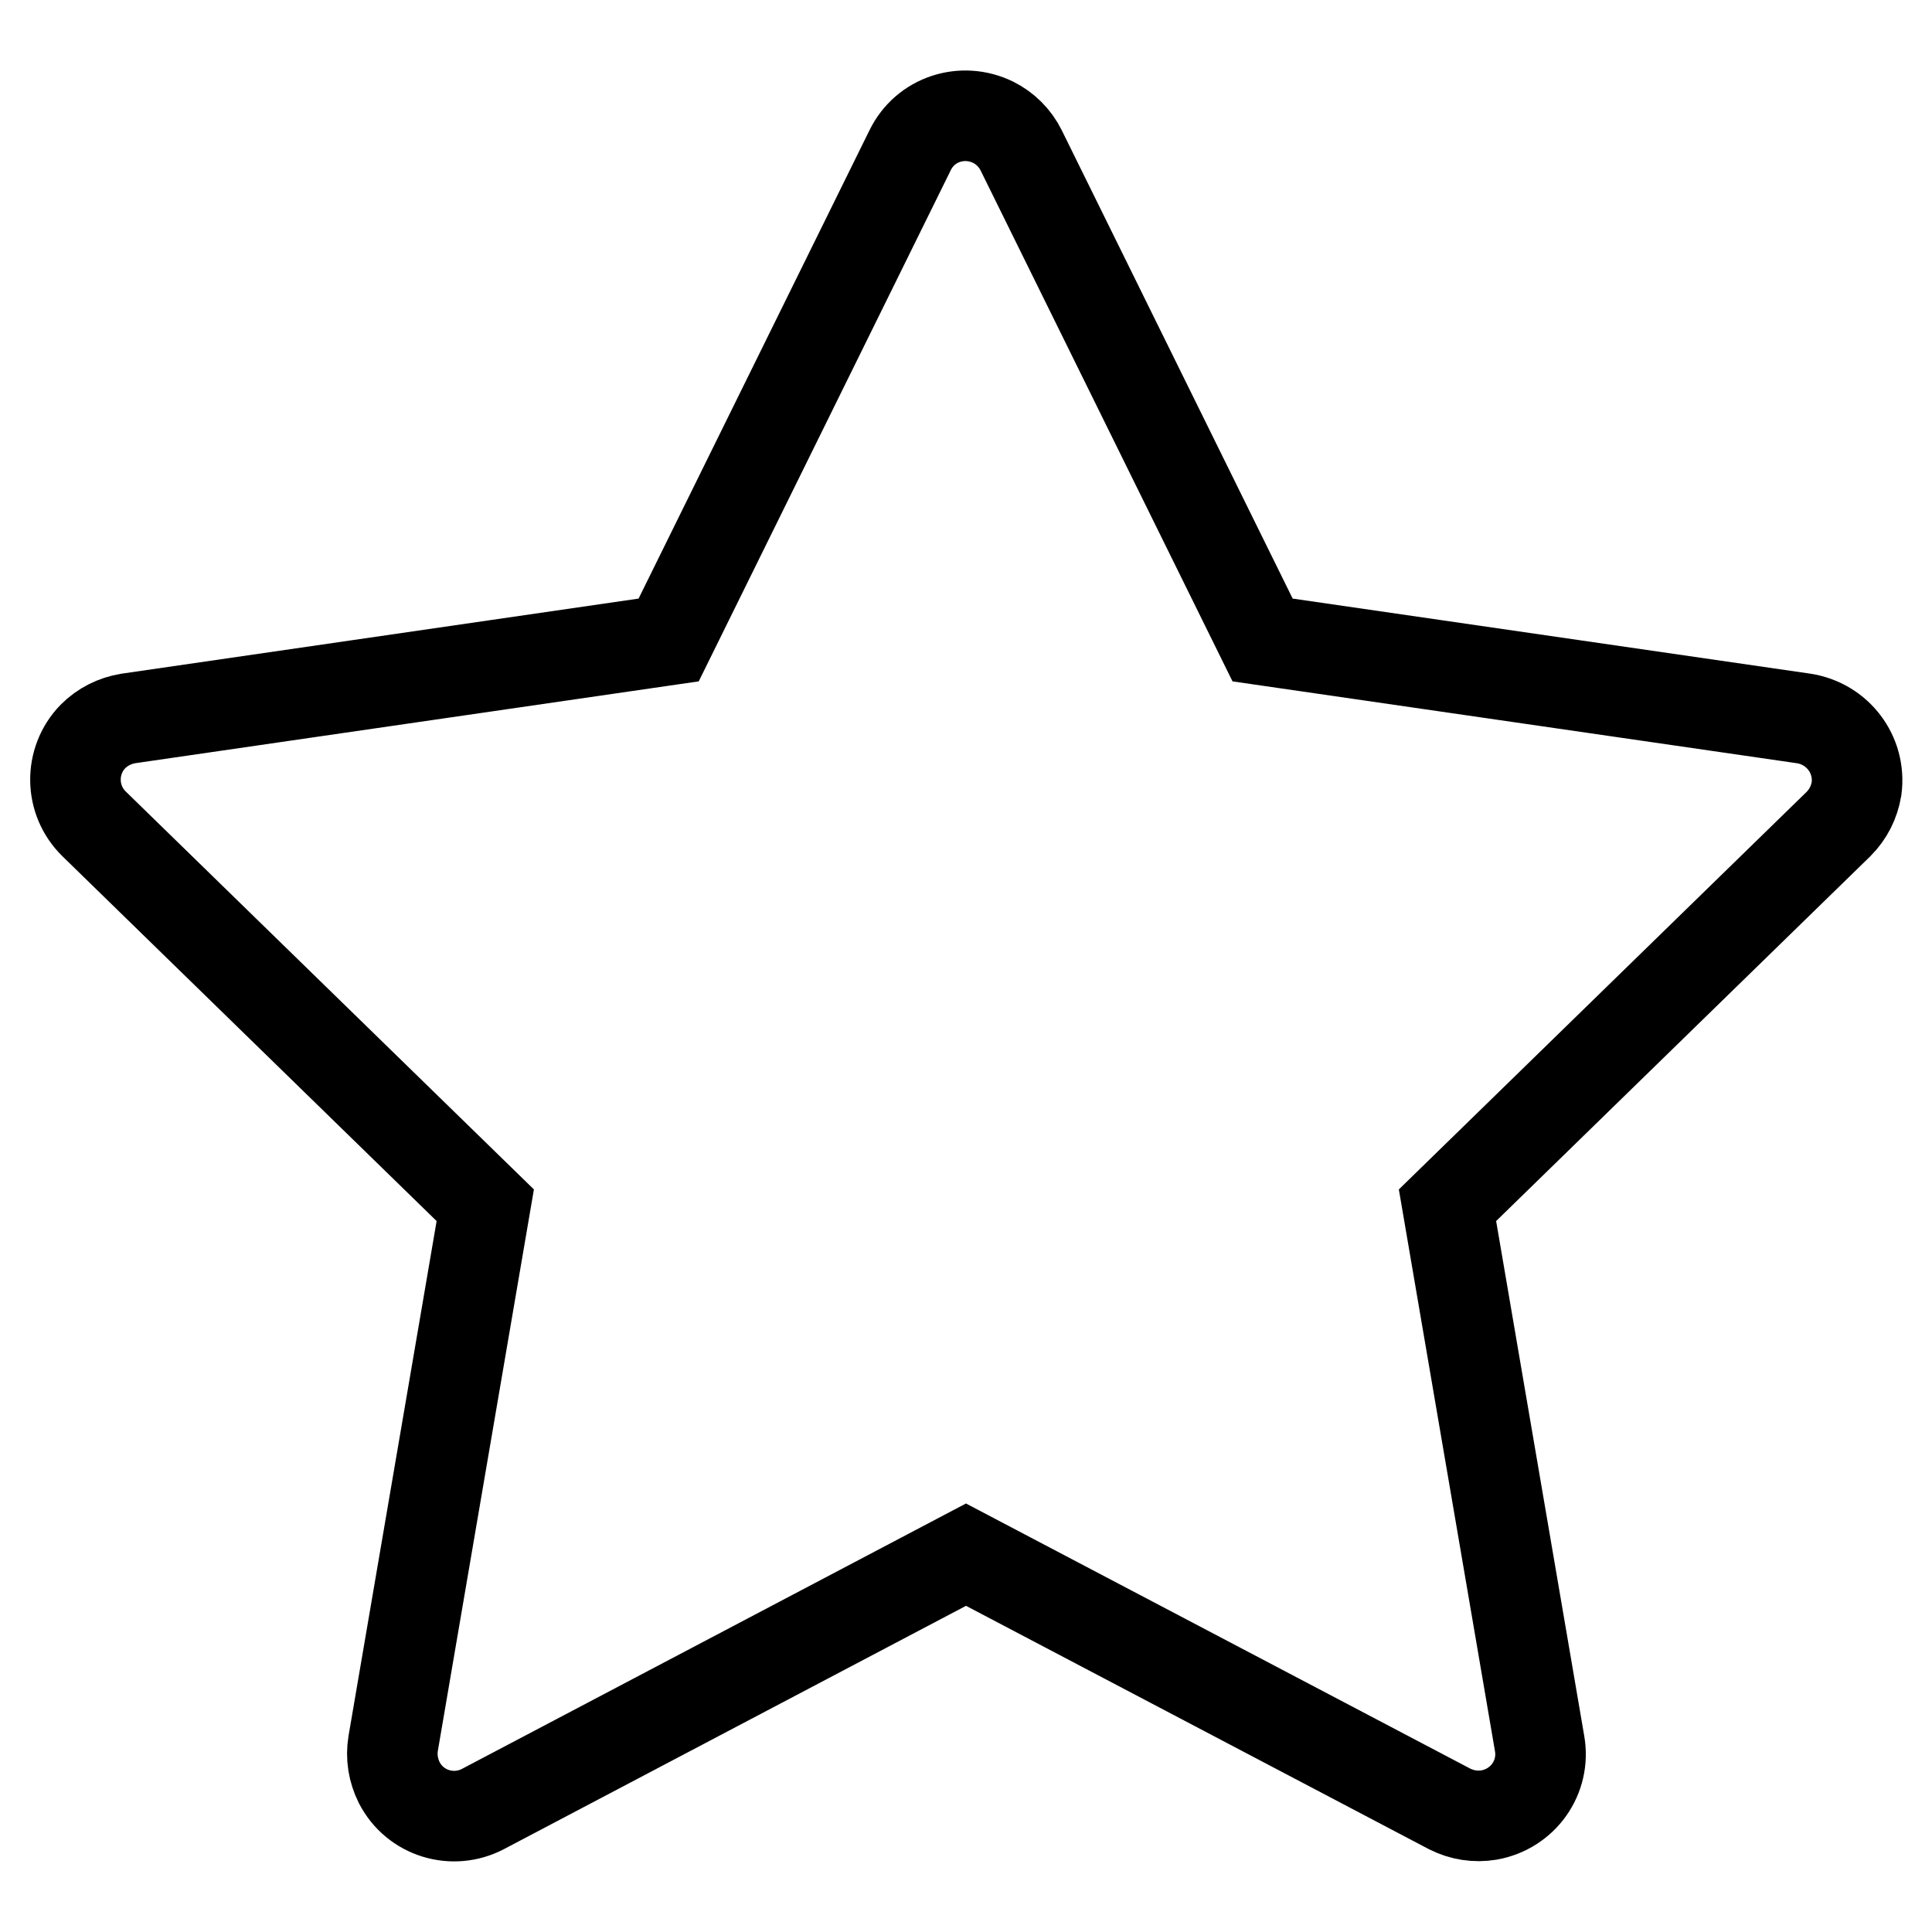
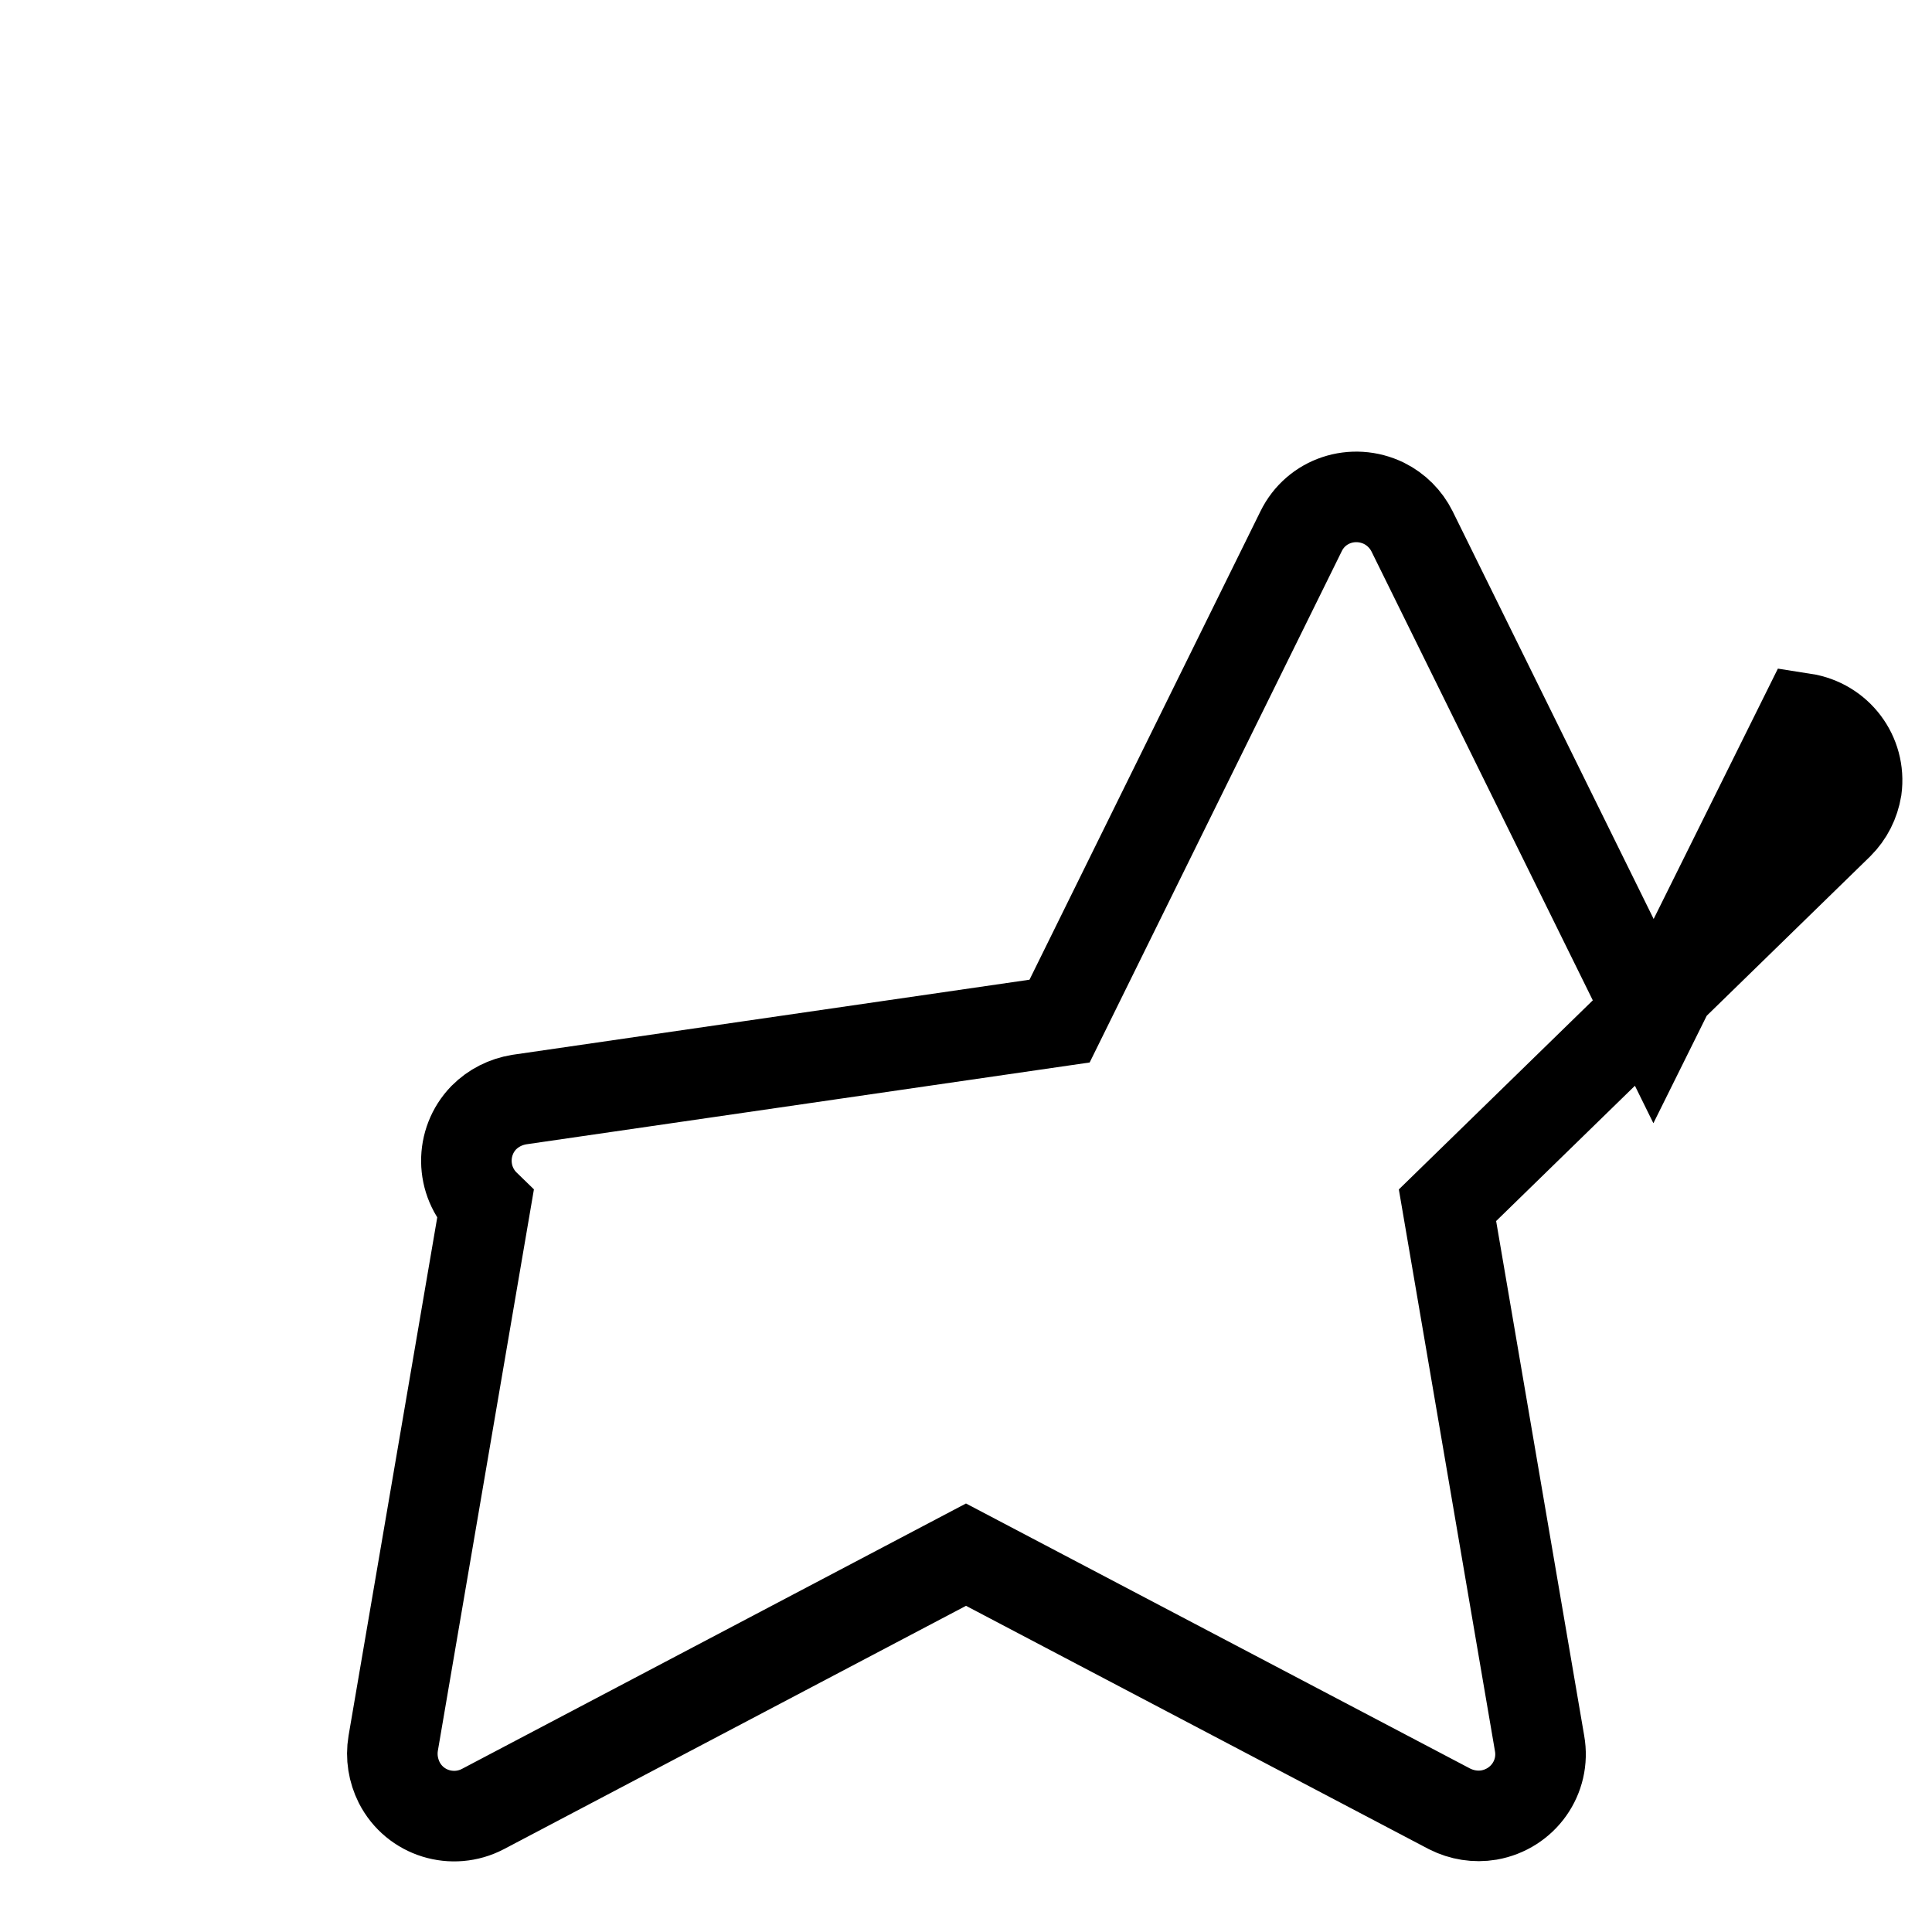
<svg xmlns="http://www.w3.org/2000/svg" version="1.1" x="0px" y="0px" viewBox="0 0 256 256" enable-background="new 0 0 256 256" xml:space="preserve">
  <g>
-     <path stroke-width="12" fill-opacity="0" stroke="#000000" d="M128,206l-64,33.7c-4,2.1-9,0.6-11.1-3.5c-0.8-1.6-1.1-3.4-0.8-5.2l12.2-71.3l-51.8-50.5 c-3.3-3.2-3.3-8.4-0.2-11.6c1.3-1.3,2.9-2.1,4.7-2.4l71.6-10.4l32-64.9c2-4.1,6.9-5.7,11-3.7c1.6,0.8,2.9,2.1,3.7,3.7l32,64.9 L239,95.2c4.5,0.7,7.6,4.8,7,9.3c-0.3,1.8-1.1,3.4-2.4,4.7l-51.8,50.5l12.2,71.3c0.8,4.5-2.2,8.7-6.7,9.5c-1.8,0.3-3.6,0-5.2-0.8 L128,206z" />
+     <path stroke-width="12" fill-opacity="0" stroke="#000000" d="M128,206l-64,33.7c-4,2.1-9,0.6-11.1-3.5c-0.8-1.6-1.1-3.4-0.8-5.2l12.2-71.3c-3.3-3.2-3.3-8.4-0.2-11.6c1.3-1.3,2.9-2.1,4.7-2.4l71.6-10.4l32-64.9c2-4.1,6.9-5.7,11-3.7c1.6,0.8,2.9,2.1,3.7,3.7l32,64.9 L239,95.2c4.5,0.7,7.6,4.8,7,9.3c-0.3,1.8-1.1,3.4-2.4,4.7l-51.8,50.5l12.2,71.3c0.8,4.5-2.2,8.7-6.7,9.5c-1.8,0.3-3.6,0-5.2-0.8 L128,206z" />
  </g>
</svg>